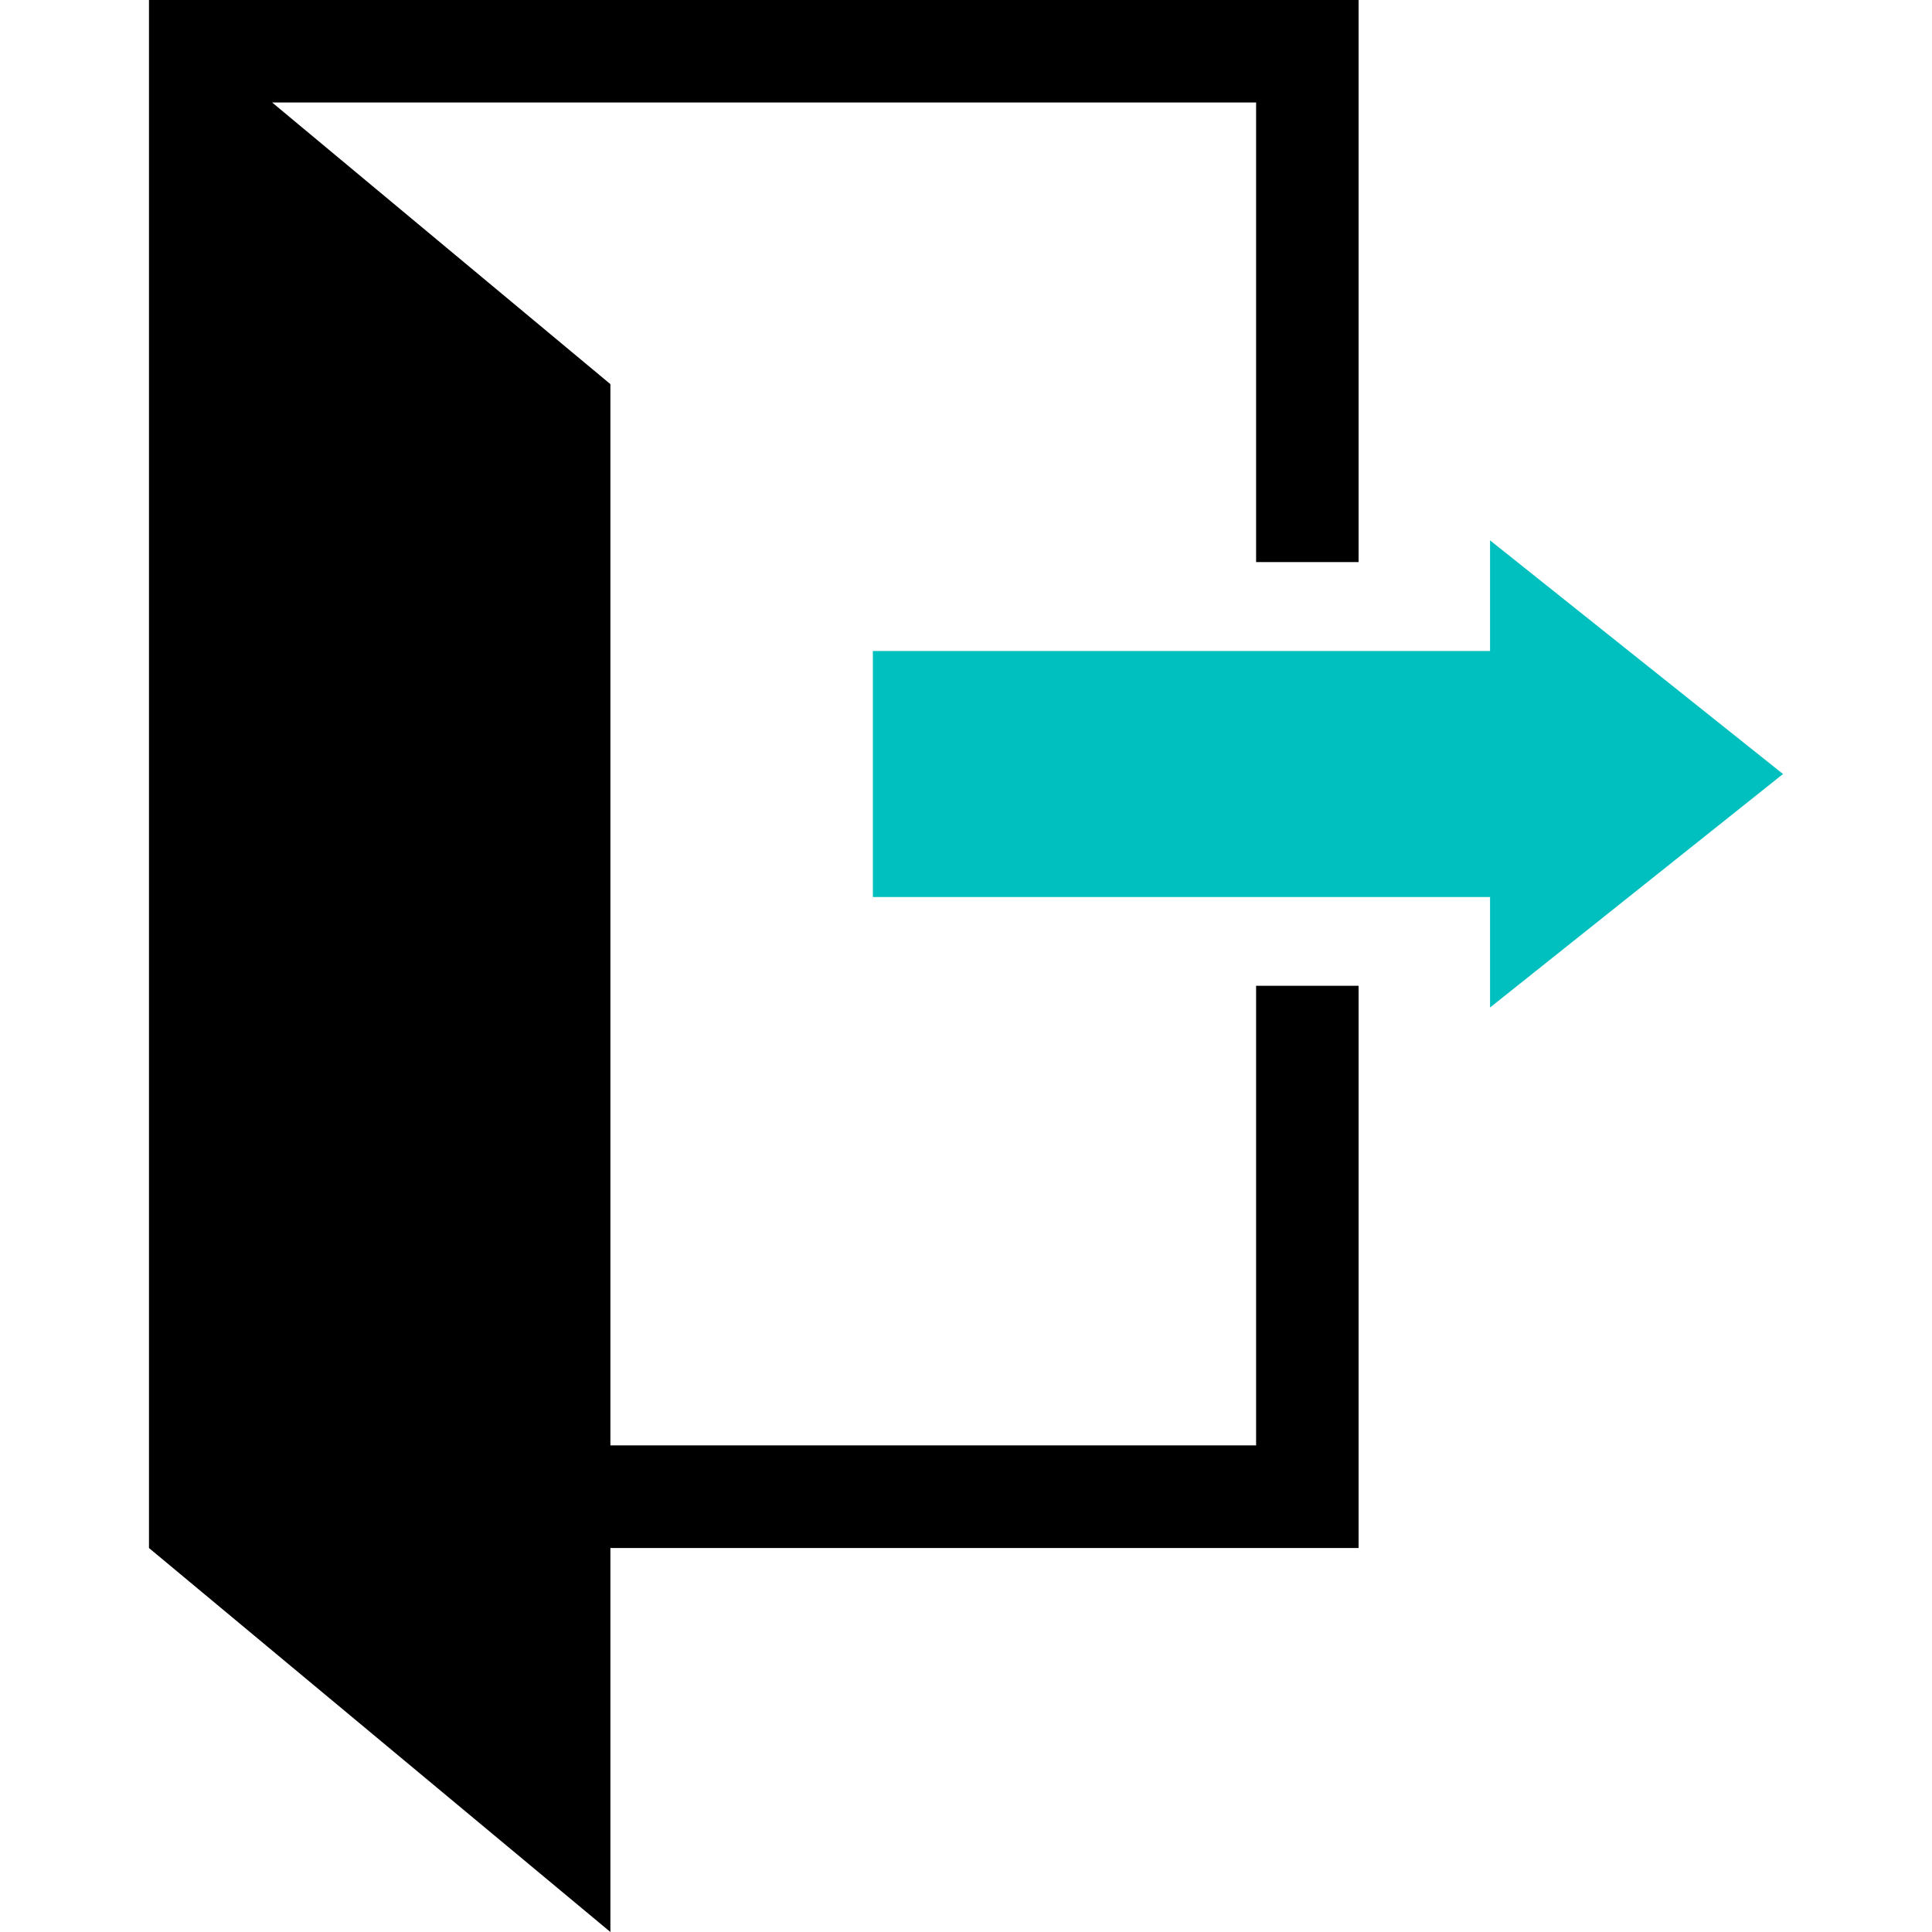
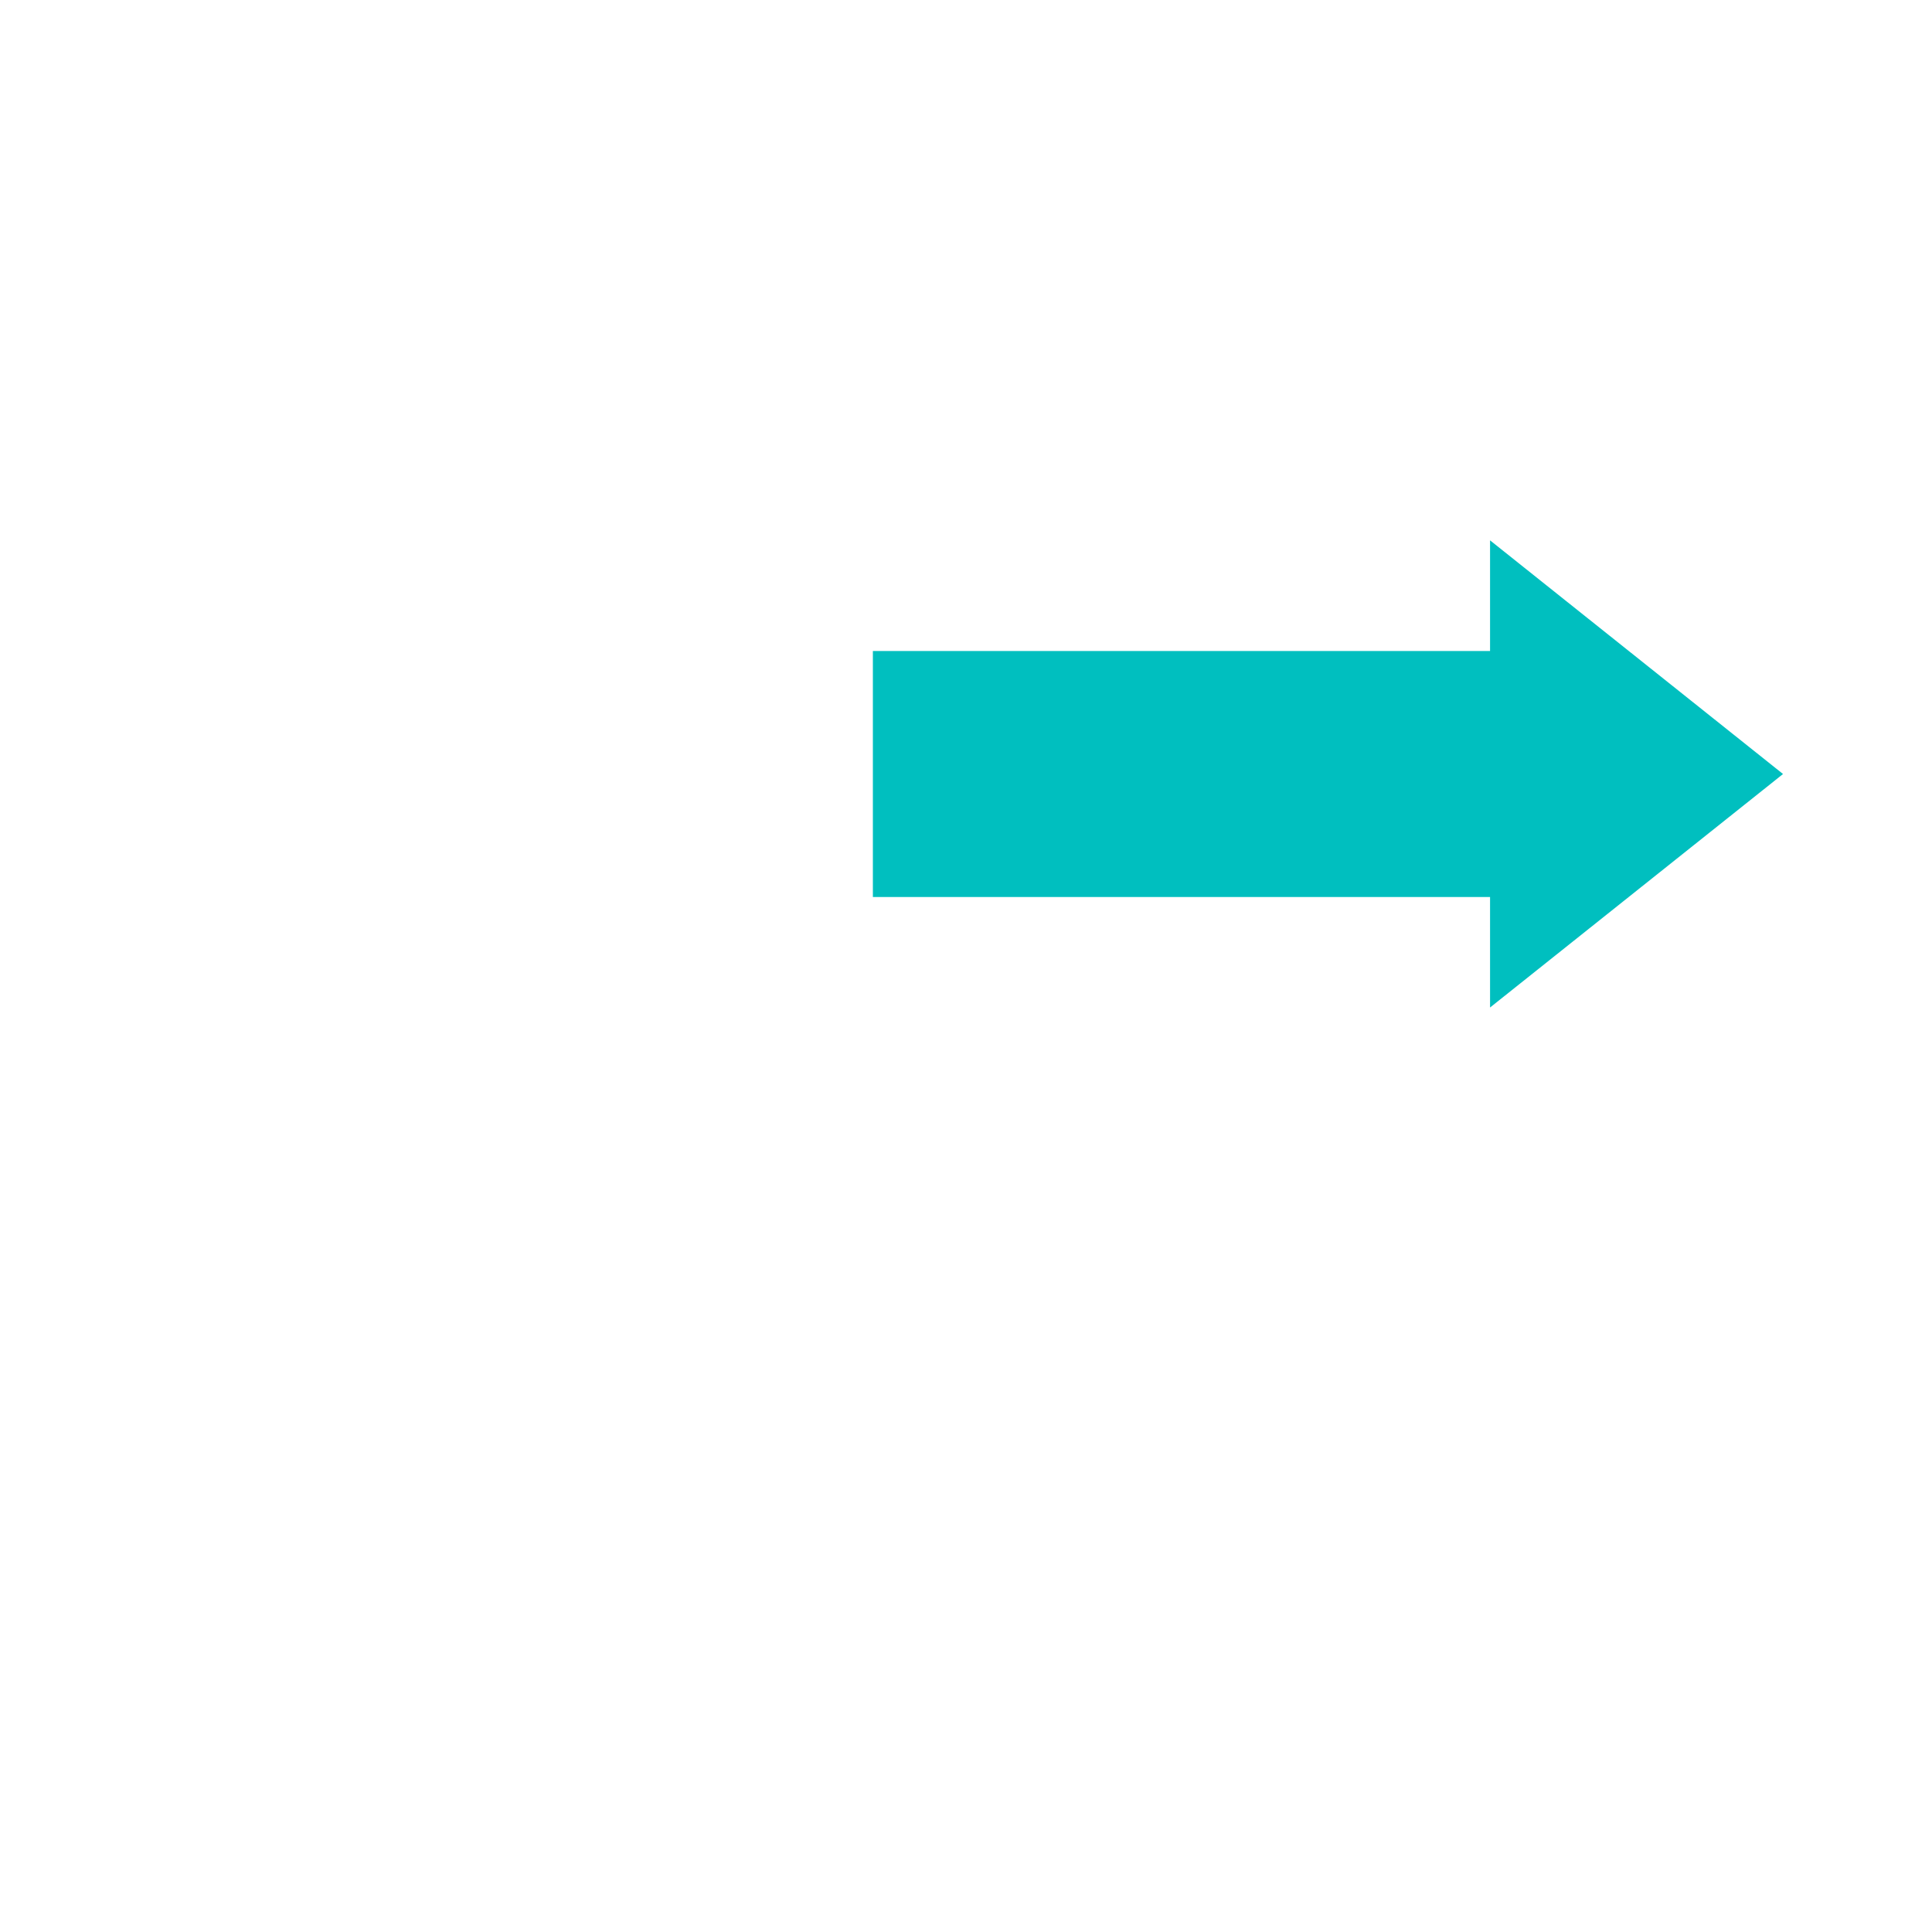
<svg xmlns="http://www.w3.org/2000/svg" id="a" viewBox="0 0 128 128">
-   <polygon points="9.87 0 90.01 0 90.01 37.24 83.22 37.24 83.22 6.79 18.03 6.79 40.44 25.45 40.44 95.76 83.22 95.76 83.22 65.31 90.01 65.31 90.01 102.56 40.44 102.56 40.44 128 9.87 102.56 9.87 0 9.87 0" style="fill-rule:evenodd;" />
  <polygon points="98.72 43.13 98.72 35.8 118.13 51.28 98.72 66.75 98.72 59.43 57.83 59.43 57.83 43.13 98.72 43.13 98.72 43.13" style="fill:#00bfbf; fill-rule:evenodd;" />
</svg>